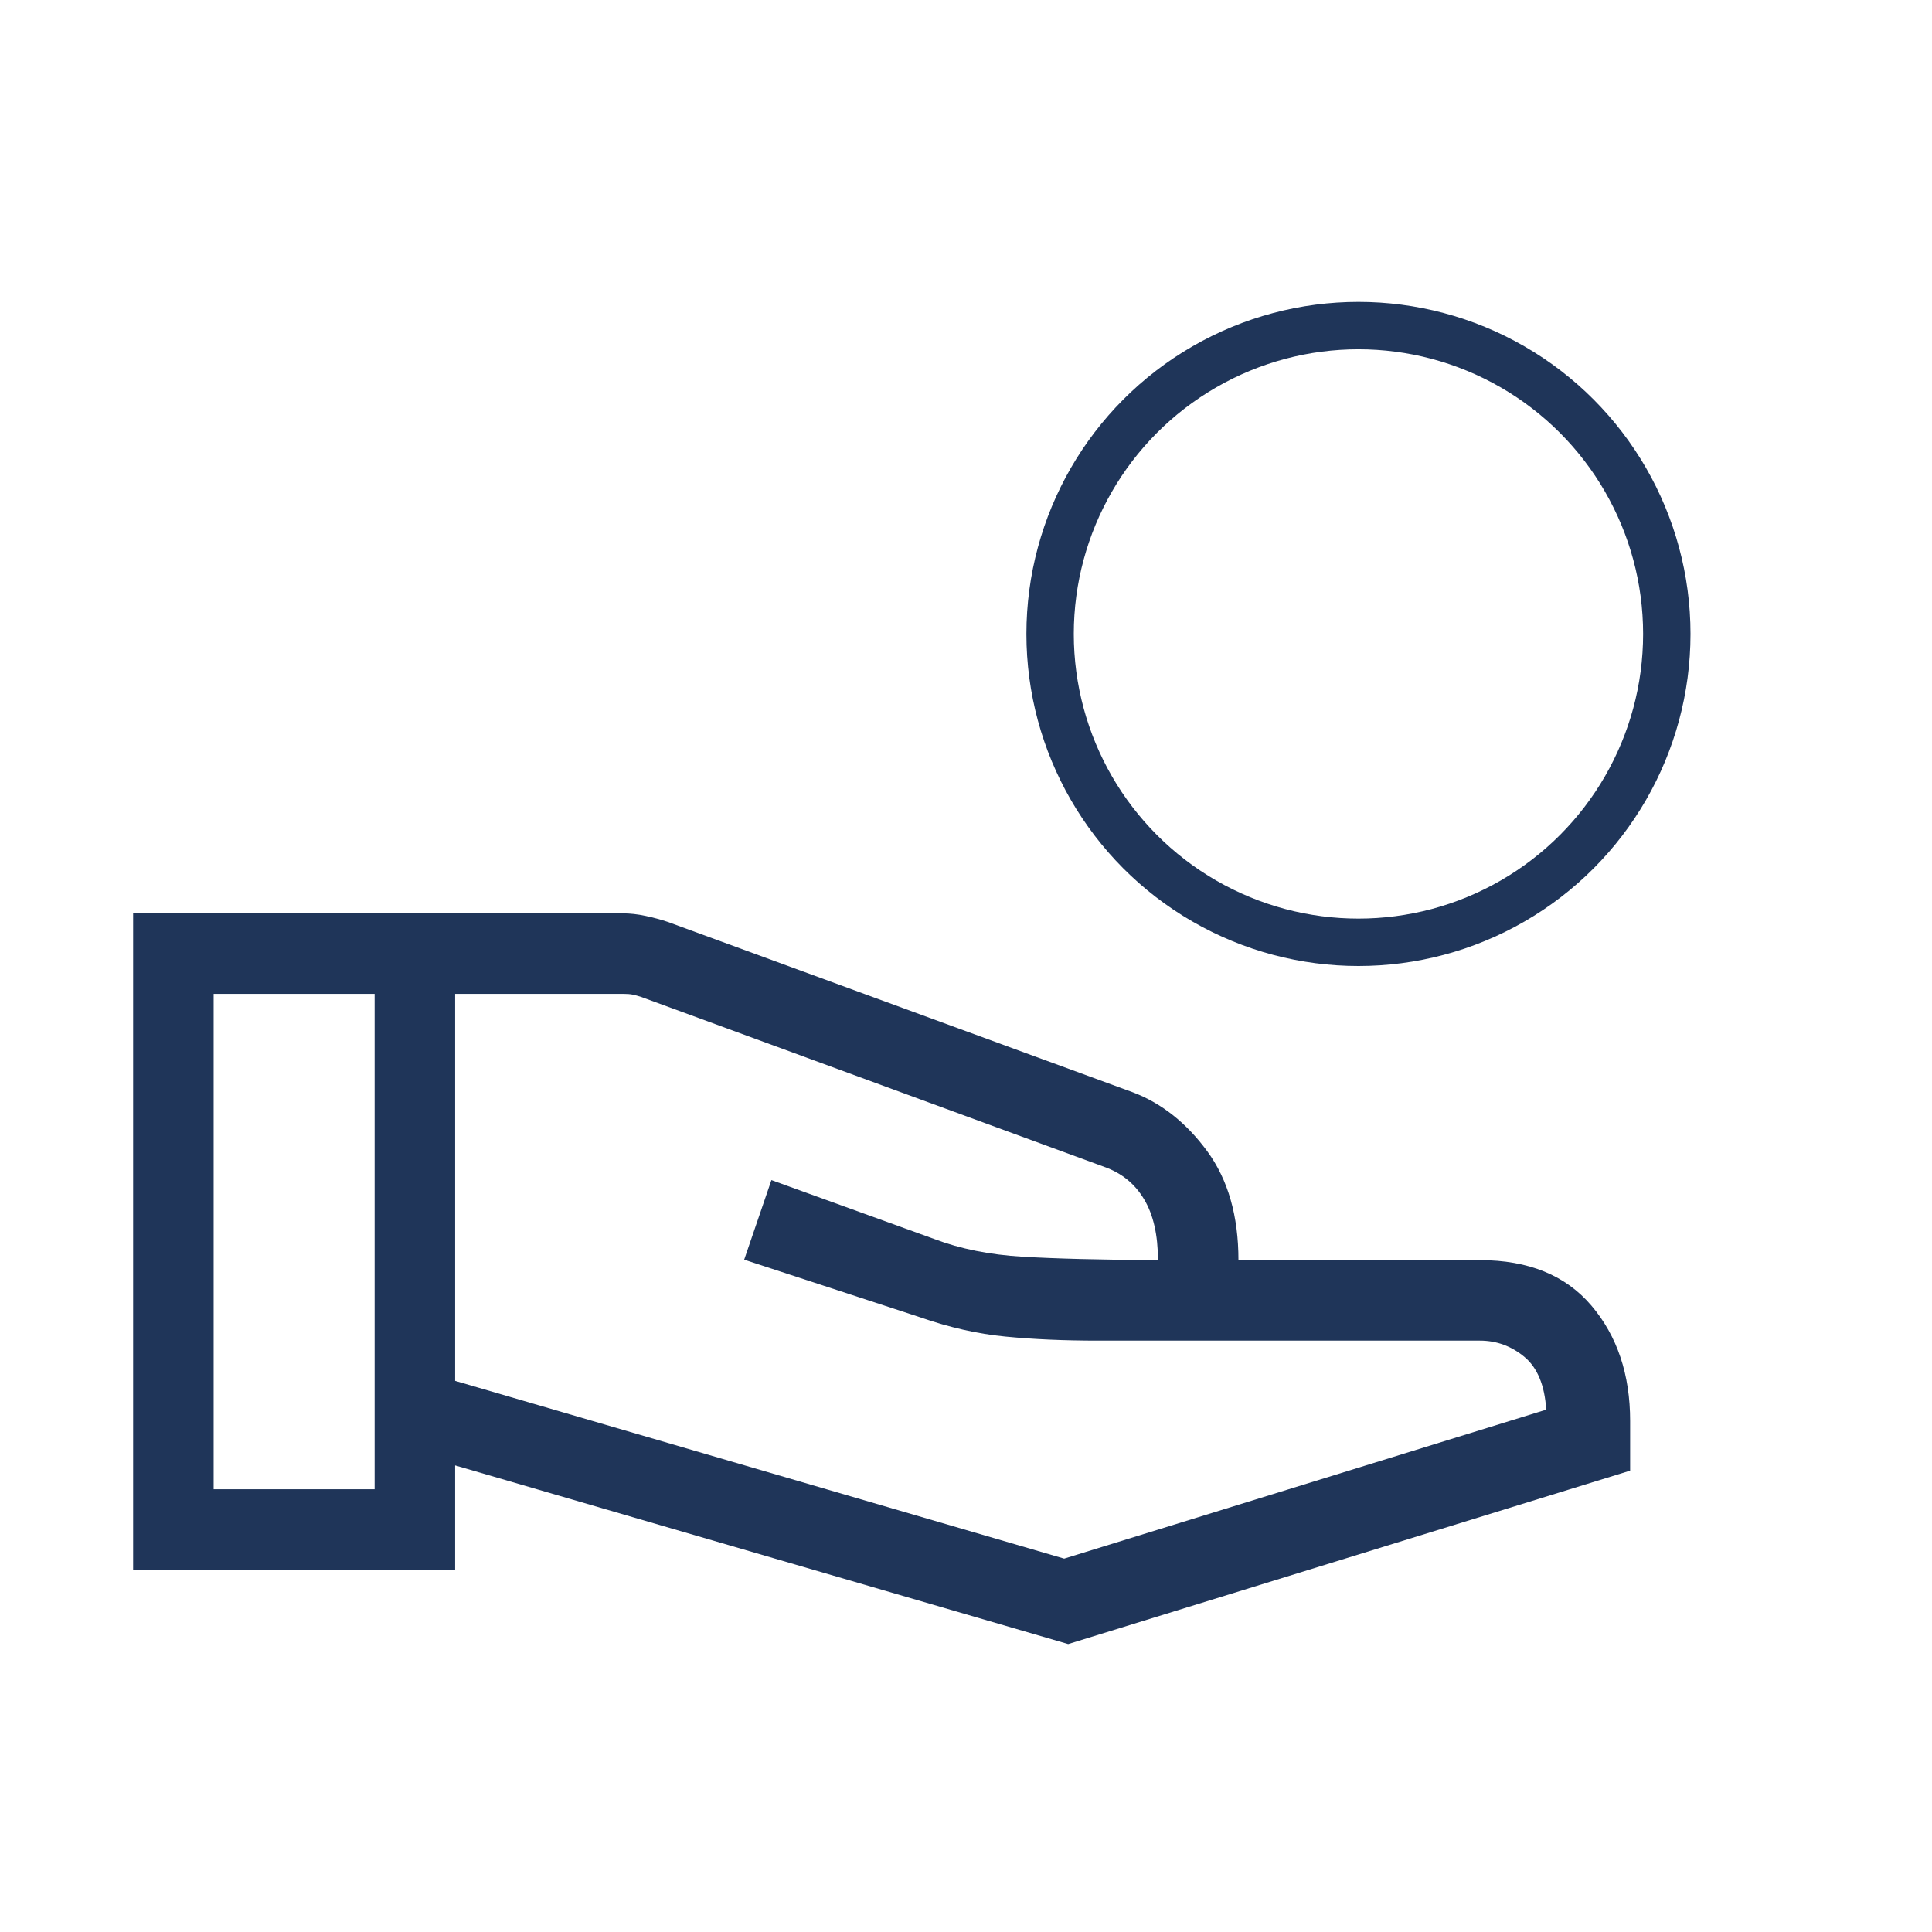
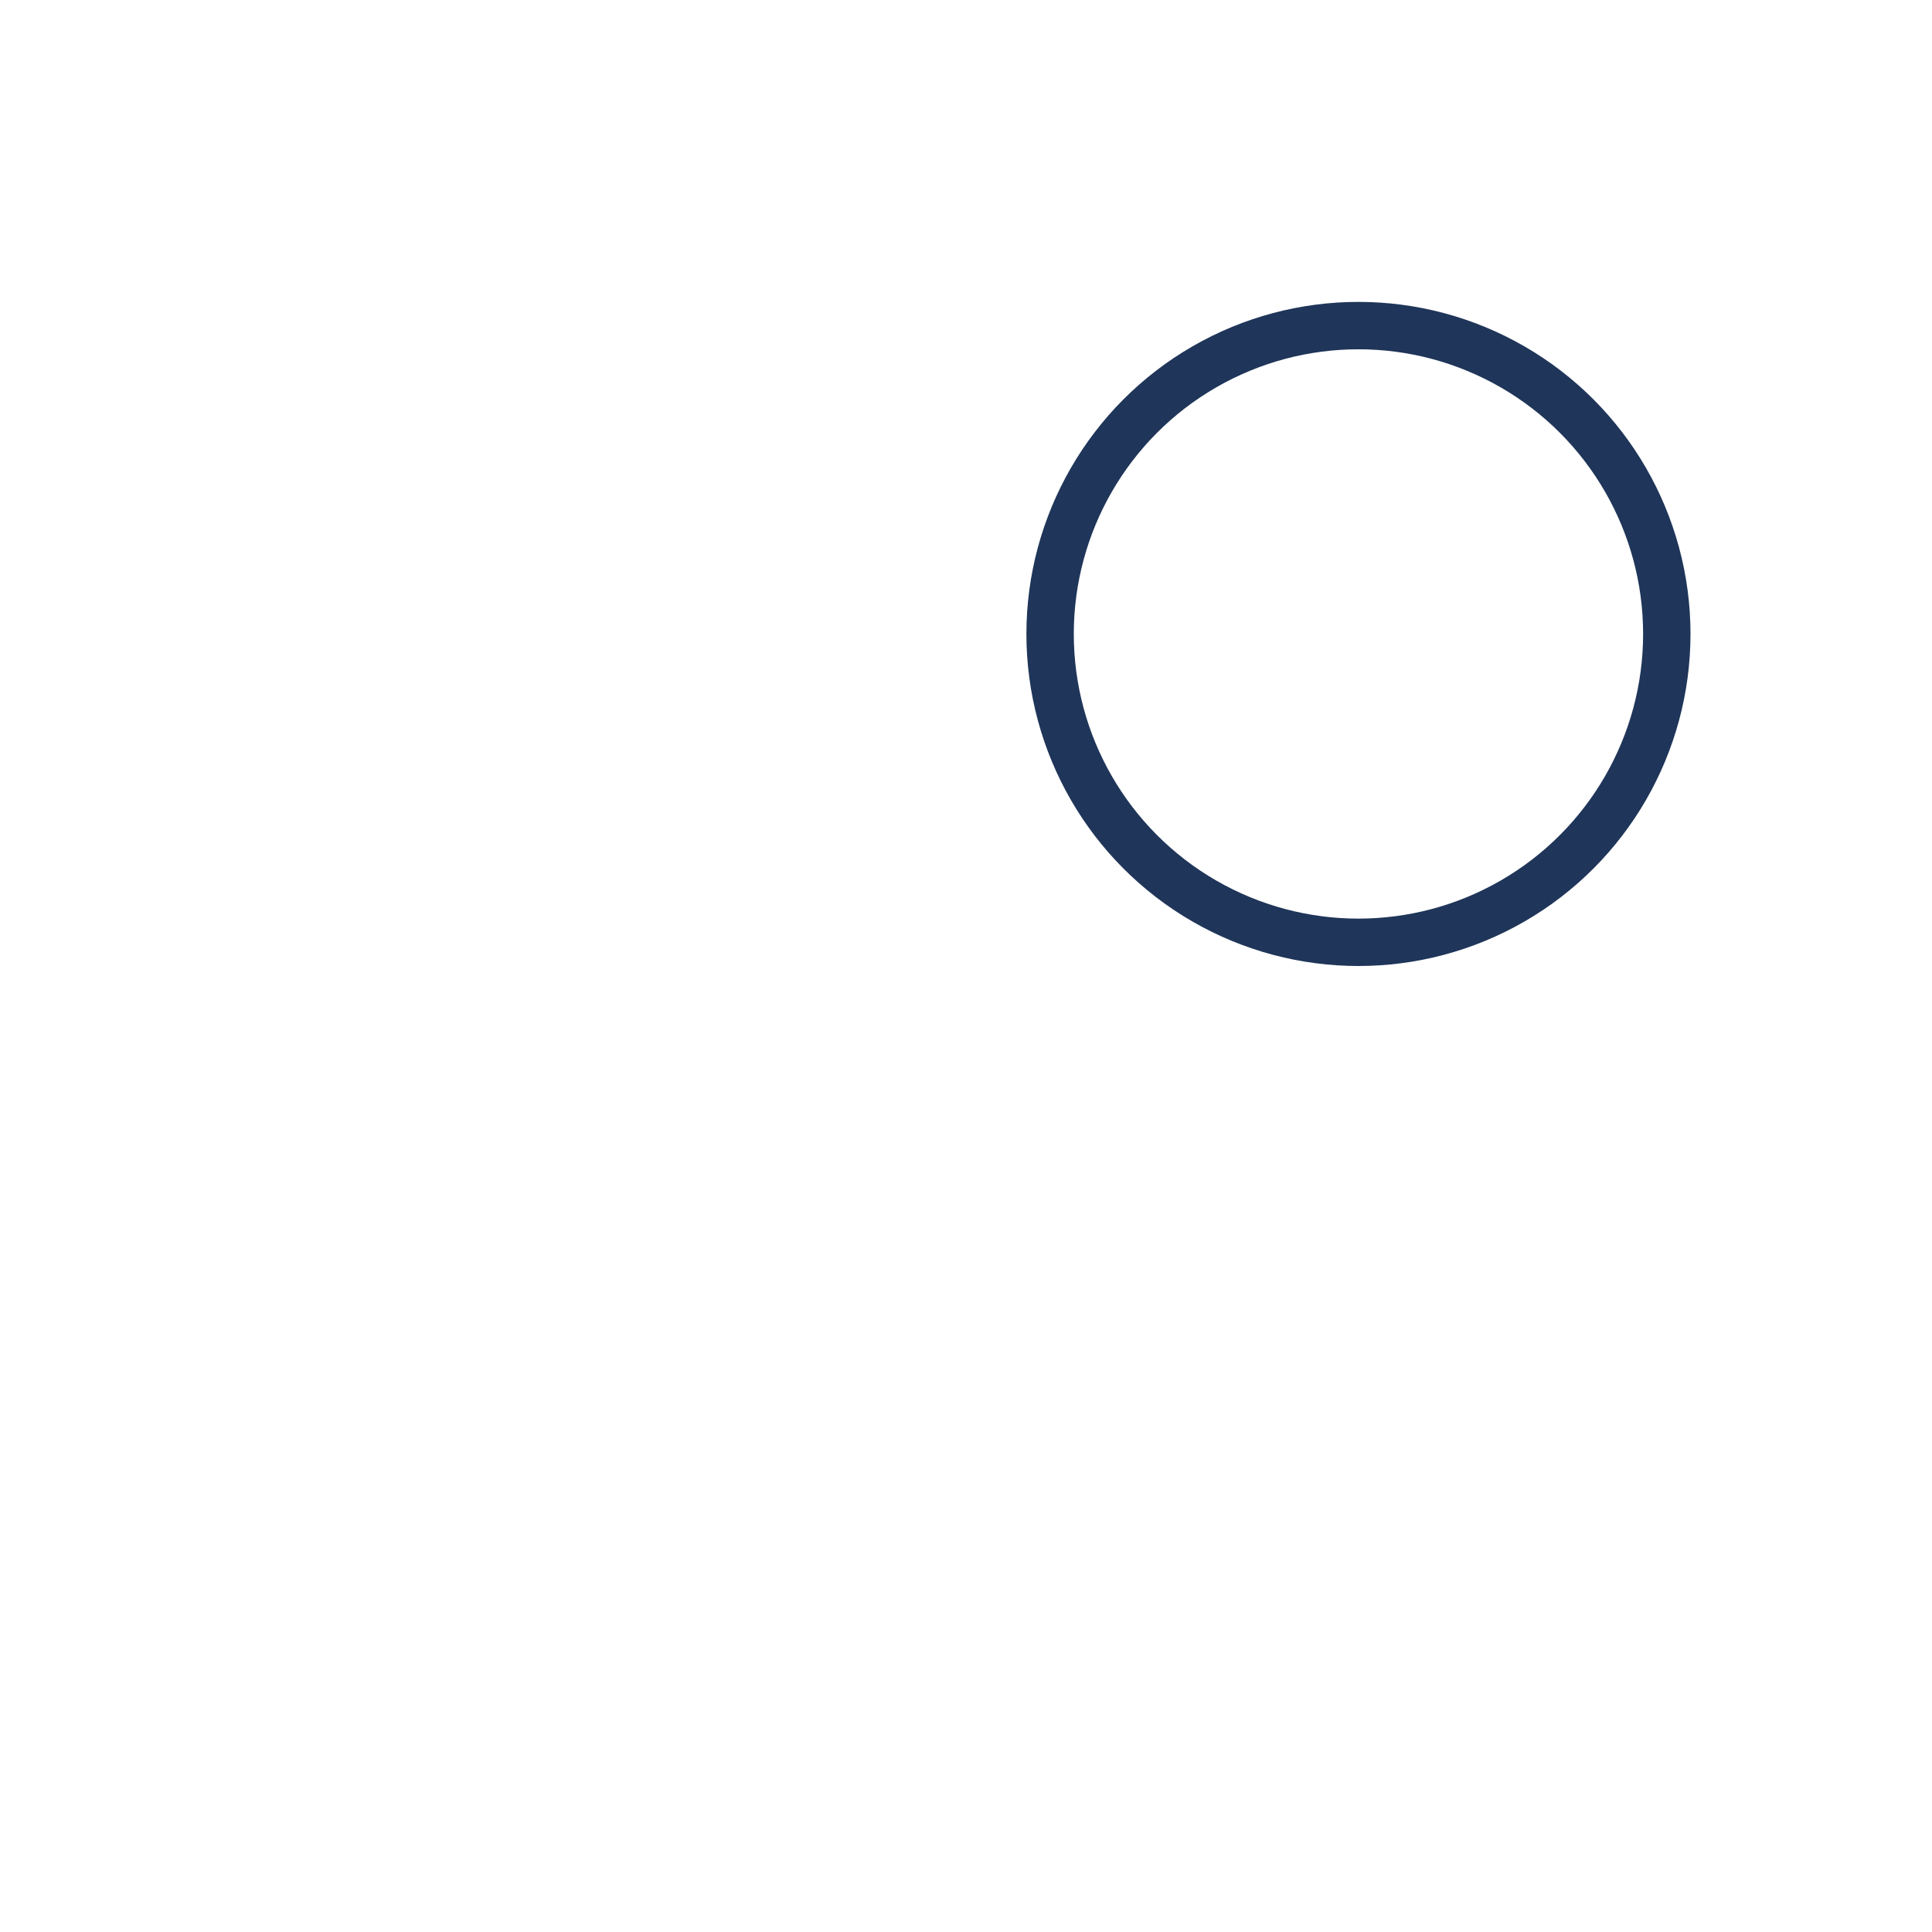
<svg xmlns="http://www.w3.org/2000/svg" width="53" height="53" viewBox="0 0 53 53" fill="none">
-   <path d="M12.486 37.881L29.193 42.757L42.417 38.671C42.375 38 42.174 37.517 41.816 37.221C41.458 36.925 41.052 36.777 40.599 36.777H30.122C29.188 36.777 28.342 36.74 27.584 36.666C26.825 36.593 26.047 36.417 25.252 36.14L20.415 34.556L21.162 32.373L25.634 33.991C26.345 34.26 27.152 34.422 28.054 34.475C28.958 34.529 30.195 34.56 31.766 34.569C31.766 33.881 31.64 33.324 31.386 32.9C31.133 32.475 30.77 32.179 30.297 32.012L17.591 27.349C17.506 27.321 17.428 27.3 17.357 27.285C17.286 27.271 17.208 27.265 17.123 27.265H12.486V37.881ZM3.652 43.062V25.056H17.073C17.28 25.056 17.492 25.079 17.709 25.126C17.927 25.172 18.13 25.227 18.317 25.29L31.078 29.965C31.868 30.265 32.548 30.805 33.119 31.583C33.689 32.362 33.974 33.357 33.974 34.569H40.599C41.93 34.569 42.95 34.985 43.657 35.817C44.365 36.65 44.719 37.706 44.719 38.985V40.344L29.303 45.101L12.486 40.2V43.062H3.652ZM5.861 40.854H10.277V27.265H5.861V40.854Z" fill="#1F3559" />
  <circle cx="37.266" cy="17.391" r="8.459" stroke="#1F3559" stroke-width="1.3" />
</svg>